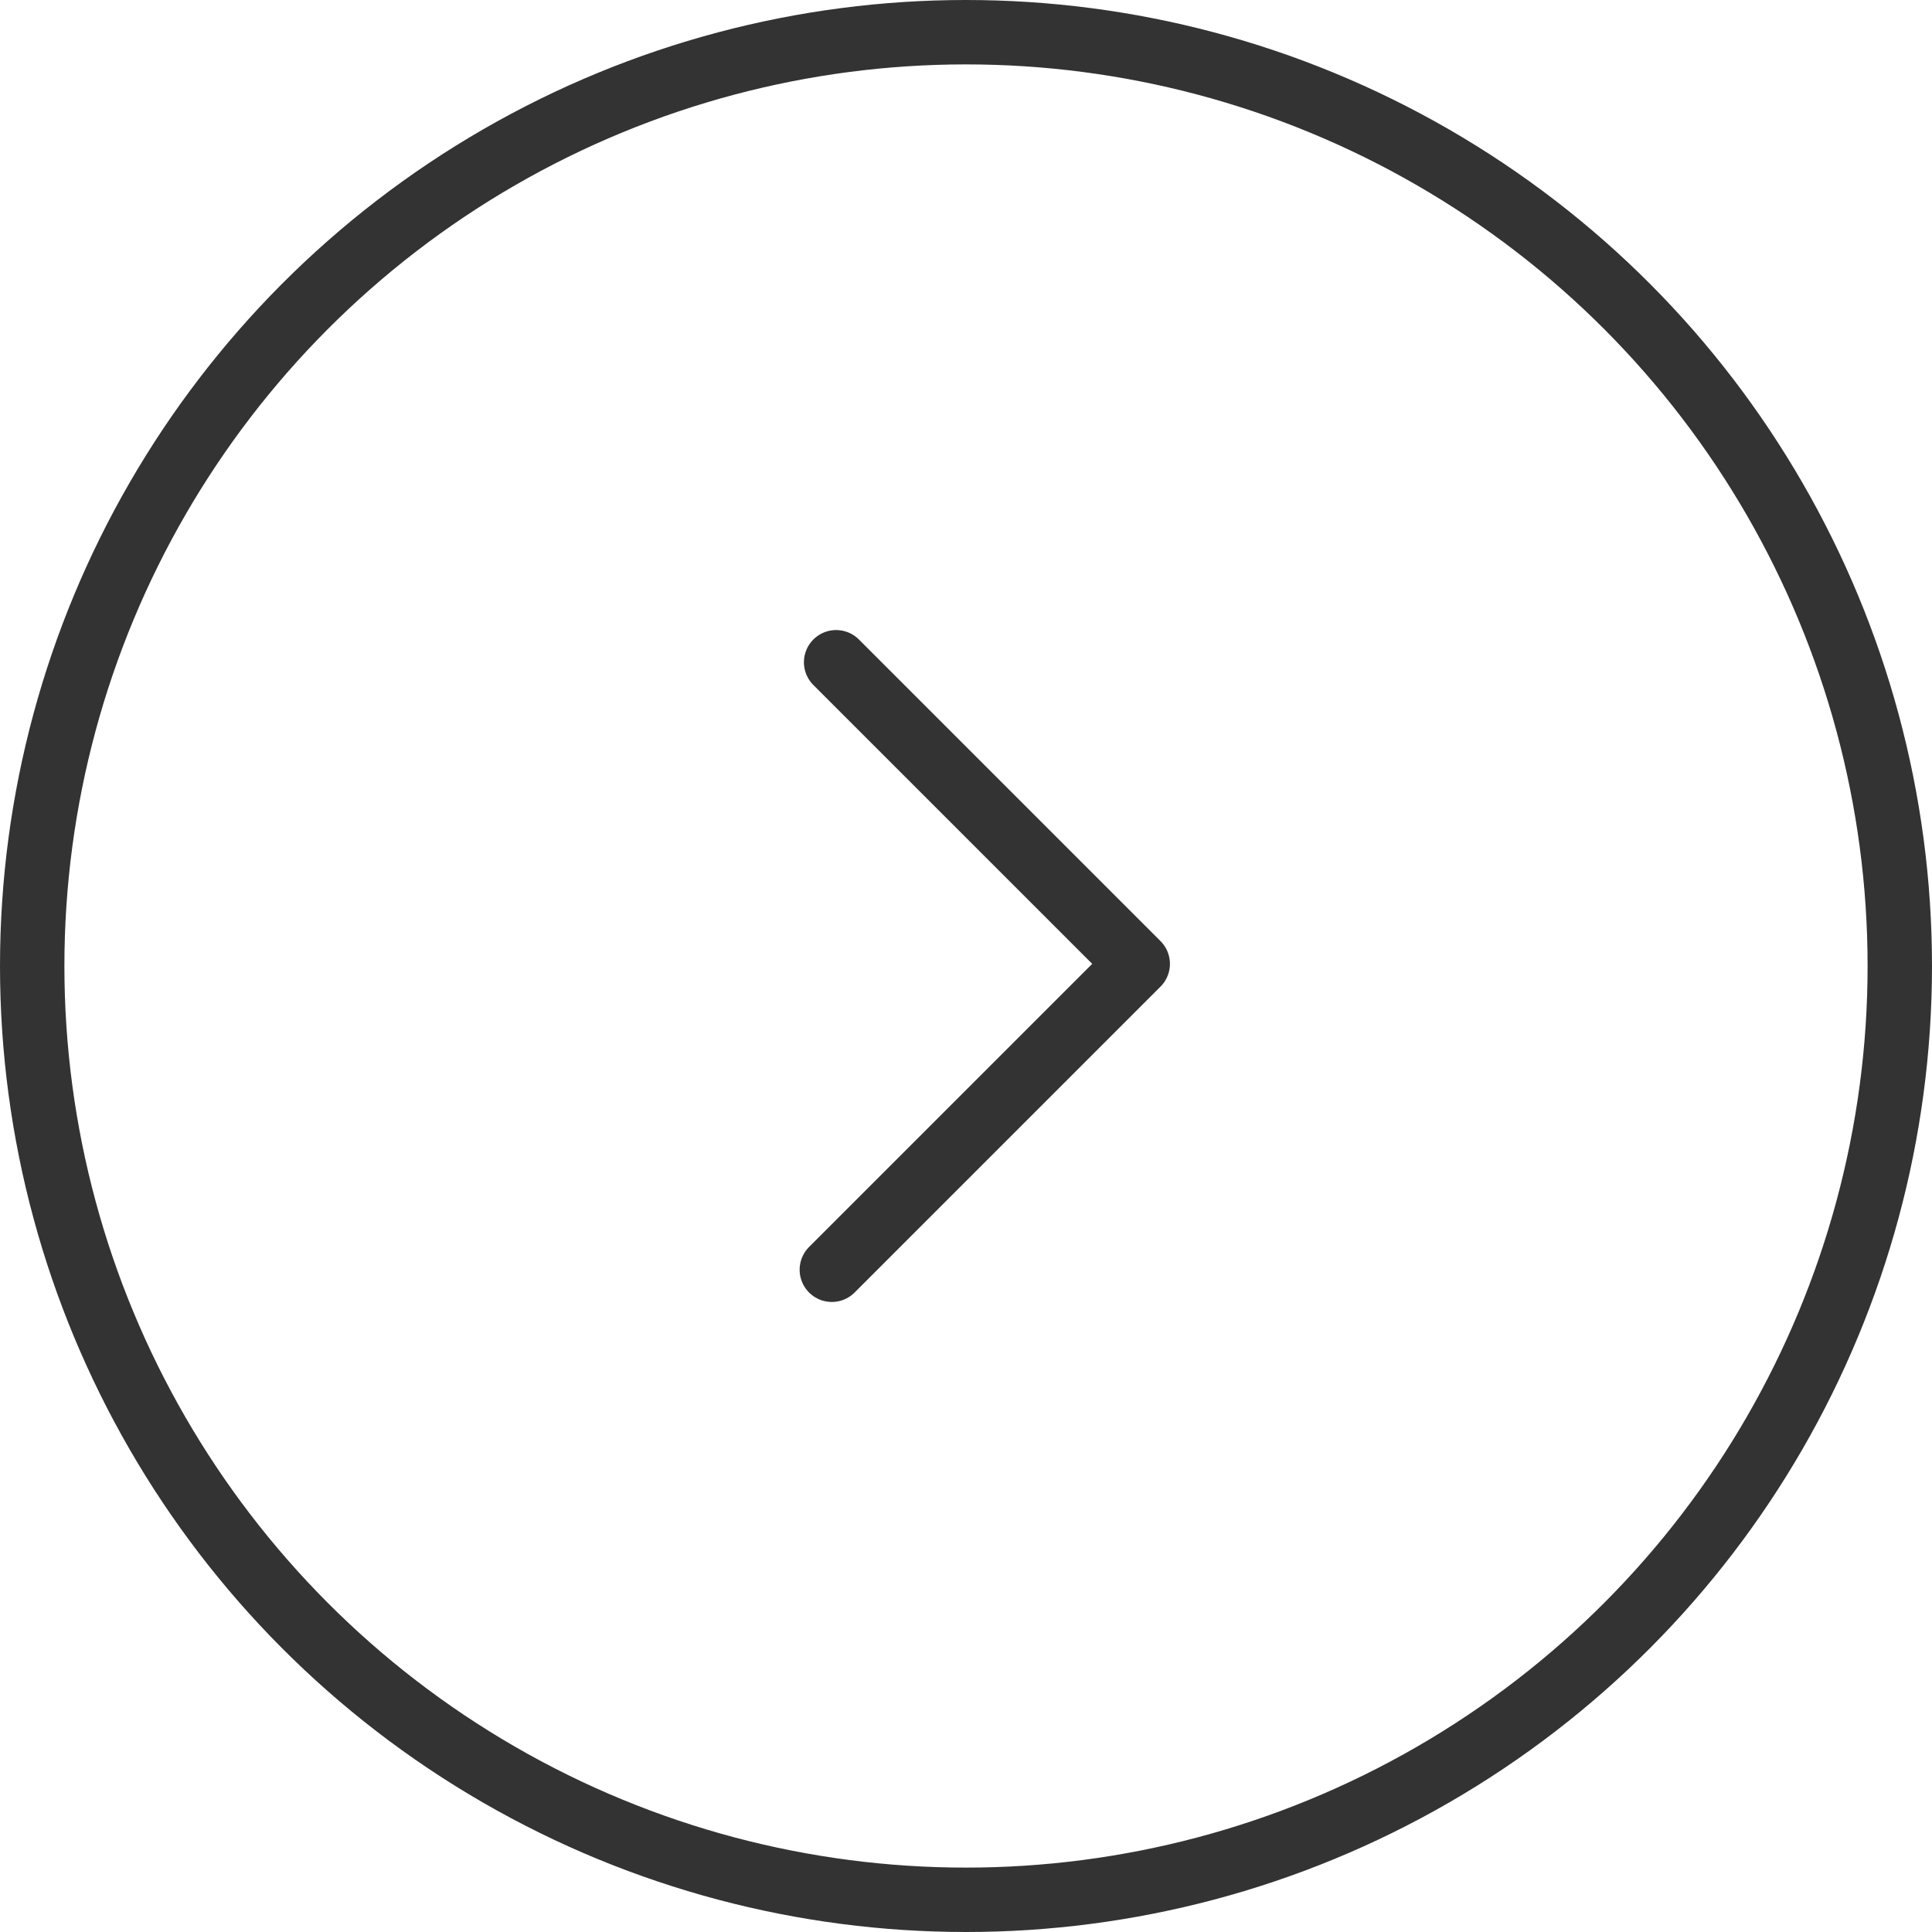
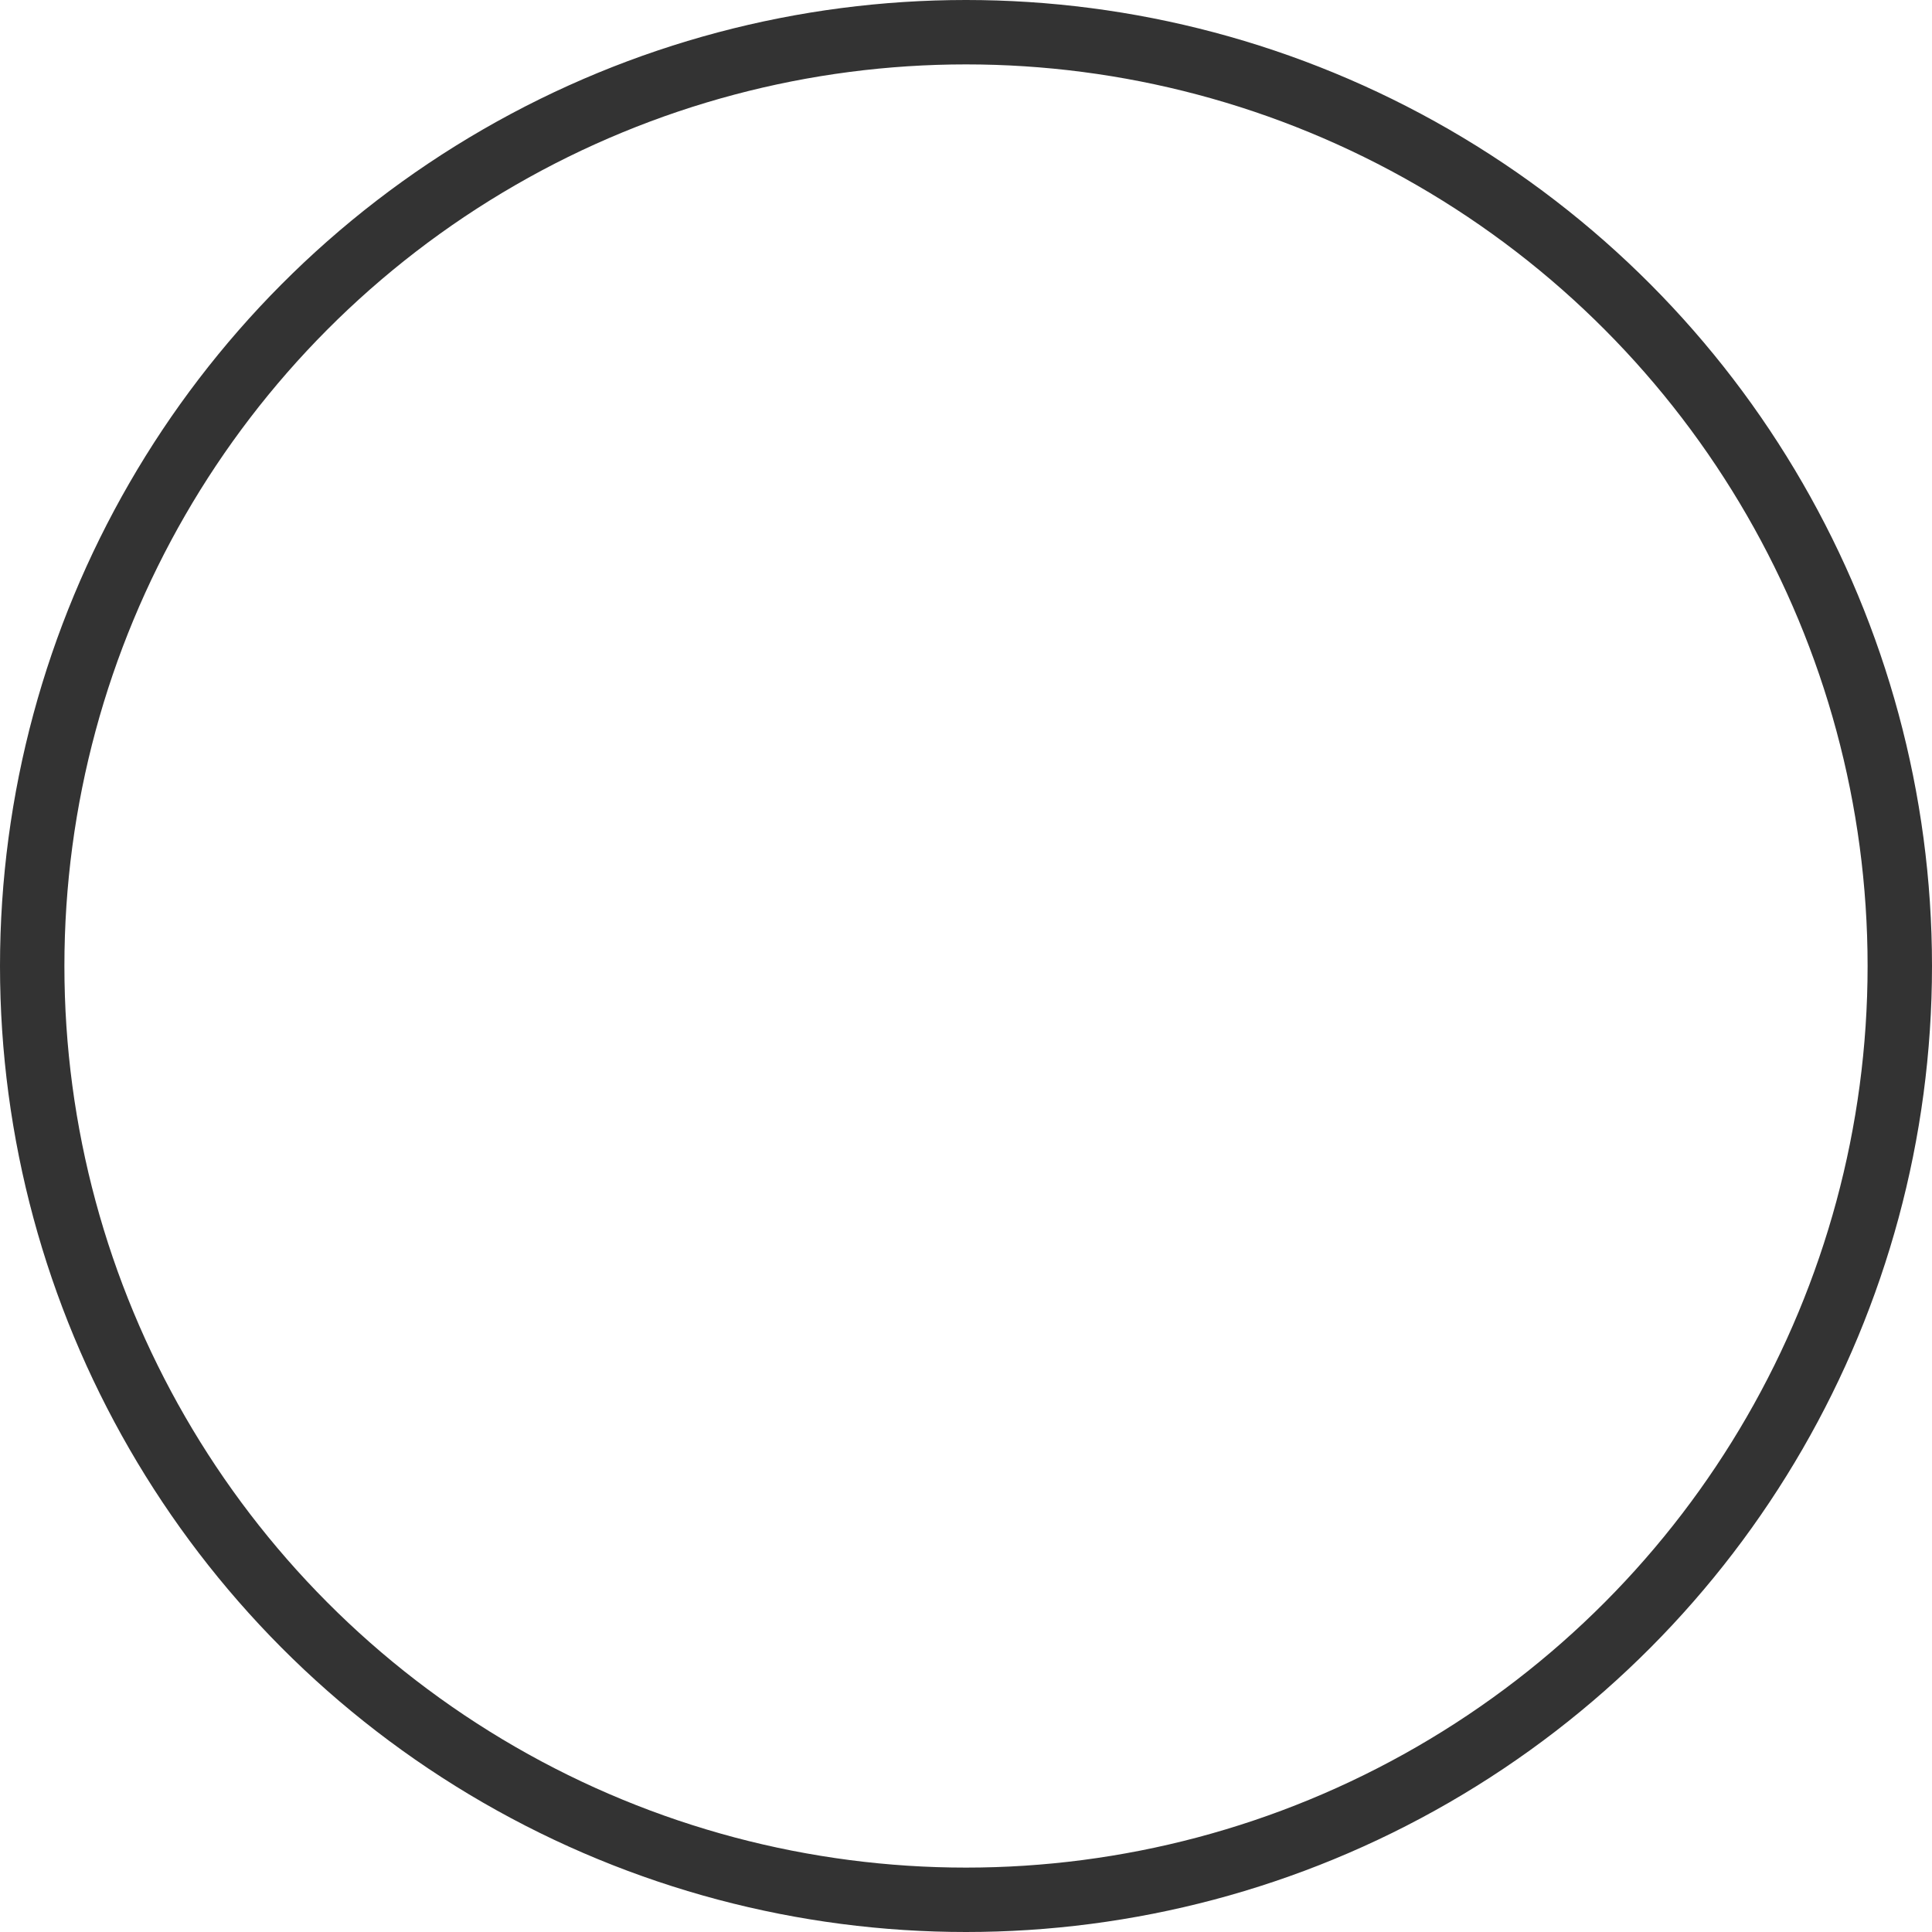
<svg xmlns="http://www.w3.org/2000/svg" id="_レイヤー_2" data-name="レイヤー_2" viewBox="0 0 18 18">
  <defs>
    <style>
      .cls-1 {
        stroke-linecap: round;
        stroke-linejoin: round;
      }

      .cls-1, .cls-2 {
        fill: none;
        stroke: #333;
        stroke-width: .6px;
      }

      .cls-2 {
        stroke-miterlimit: 10;
      }
    </style>
  </defs>
  <g id="_文字" data-name="文字">
    <g>
-       <polyline class="cls-1" points="7.75 11.83 10.6 8.98 7.79 6.17" />
      <circle class="cls-2" cx="9" cy="9" r="8.7" />
    </g>
  </g>
</svg>